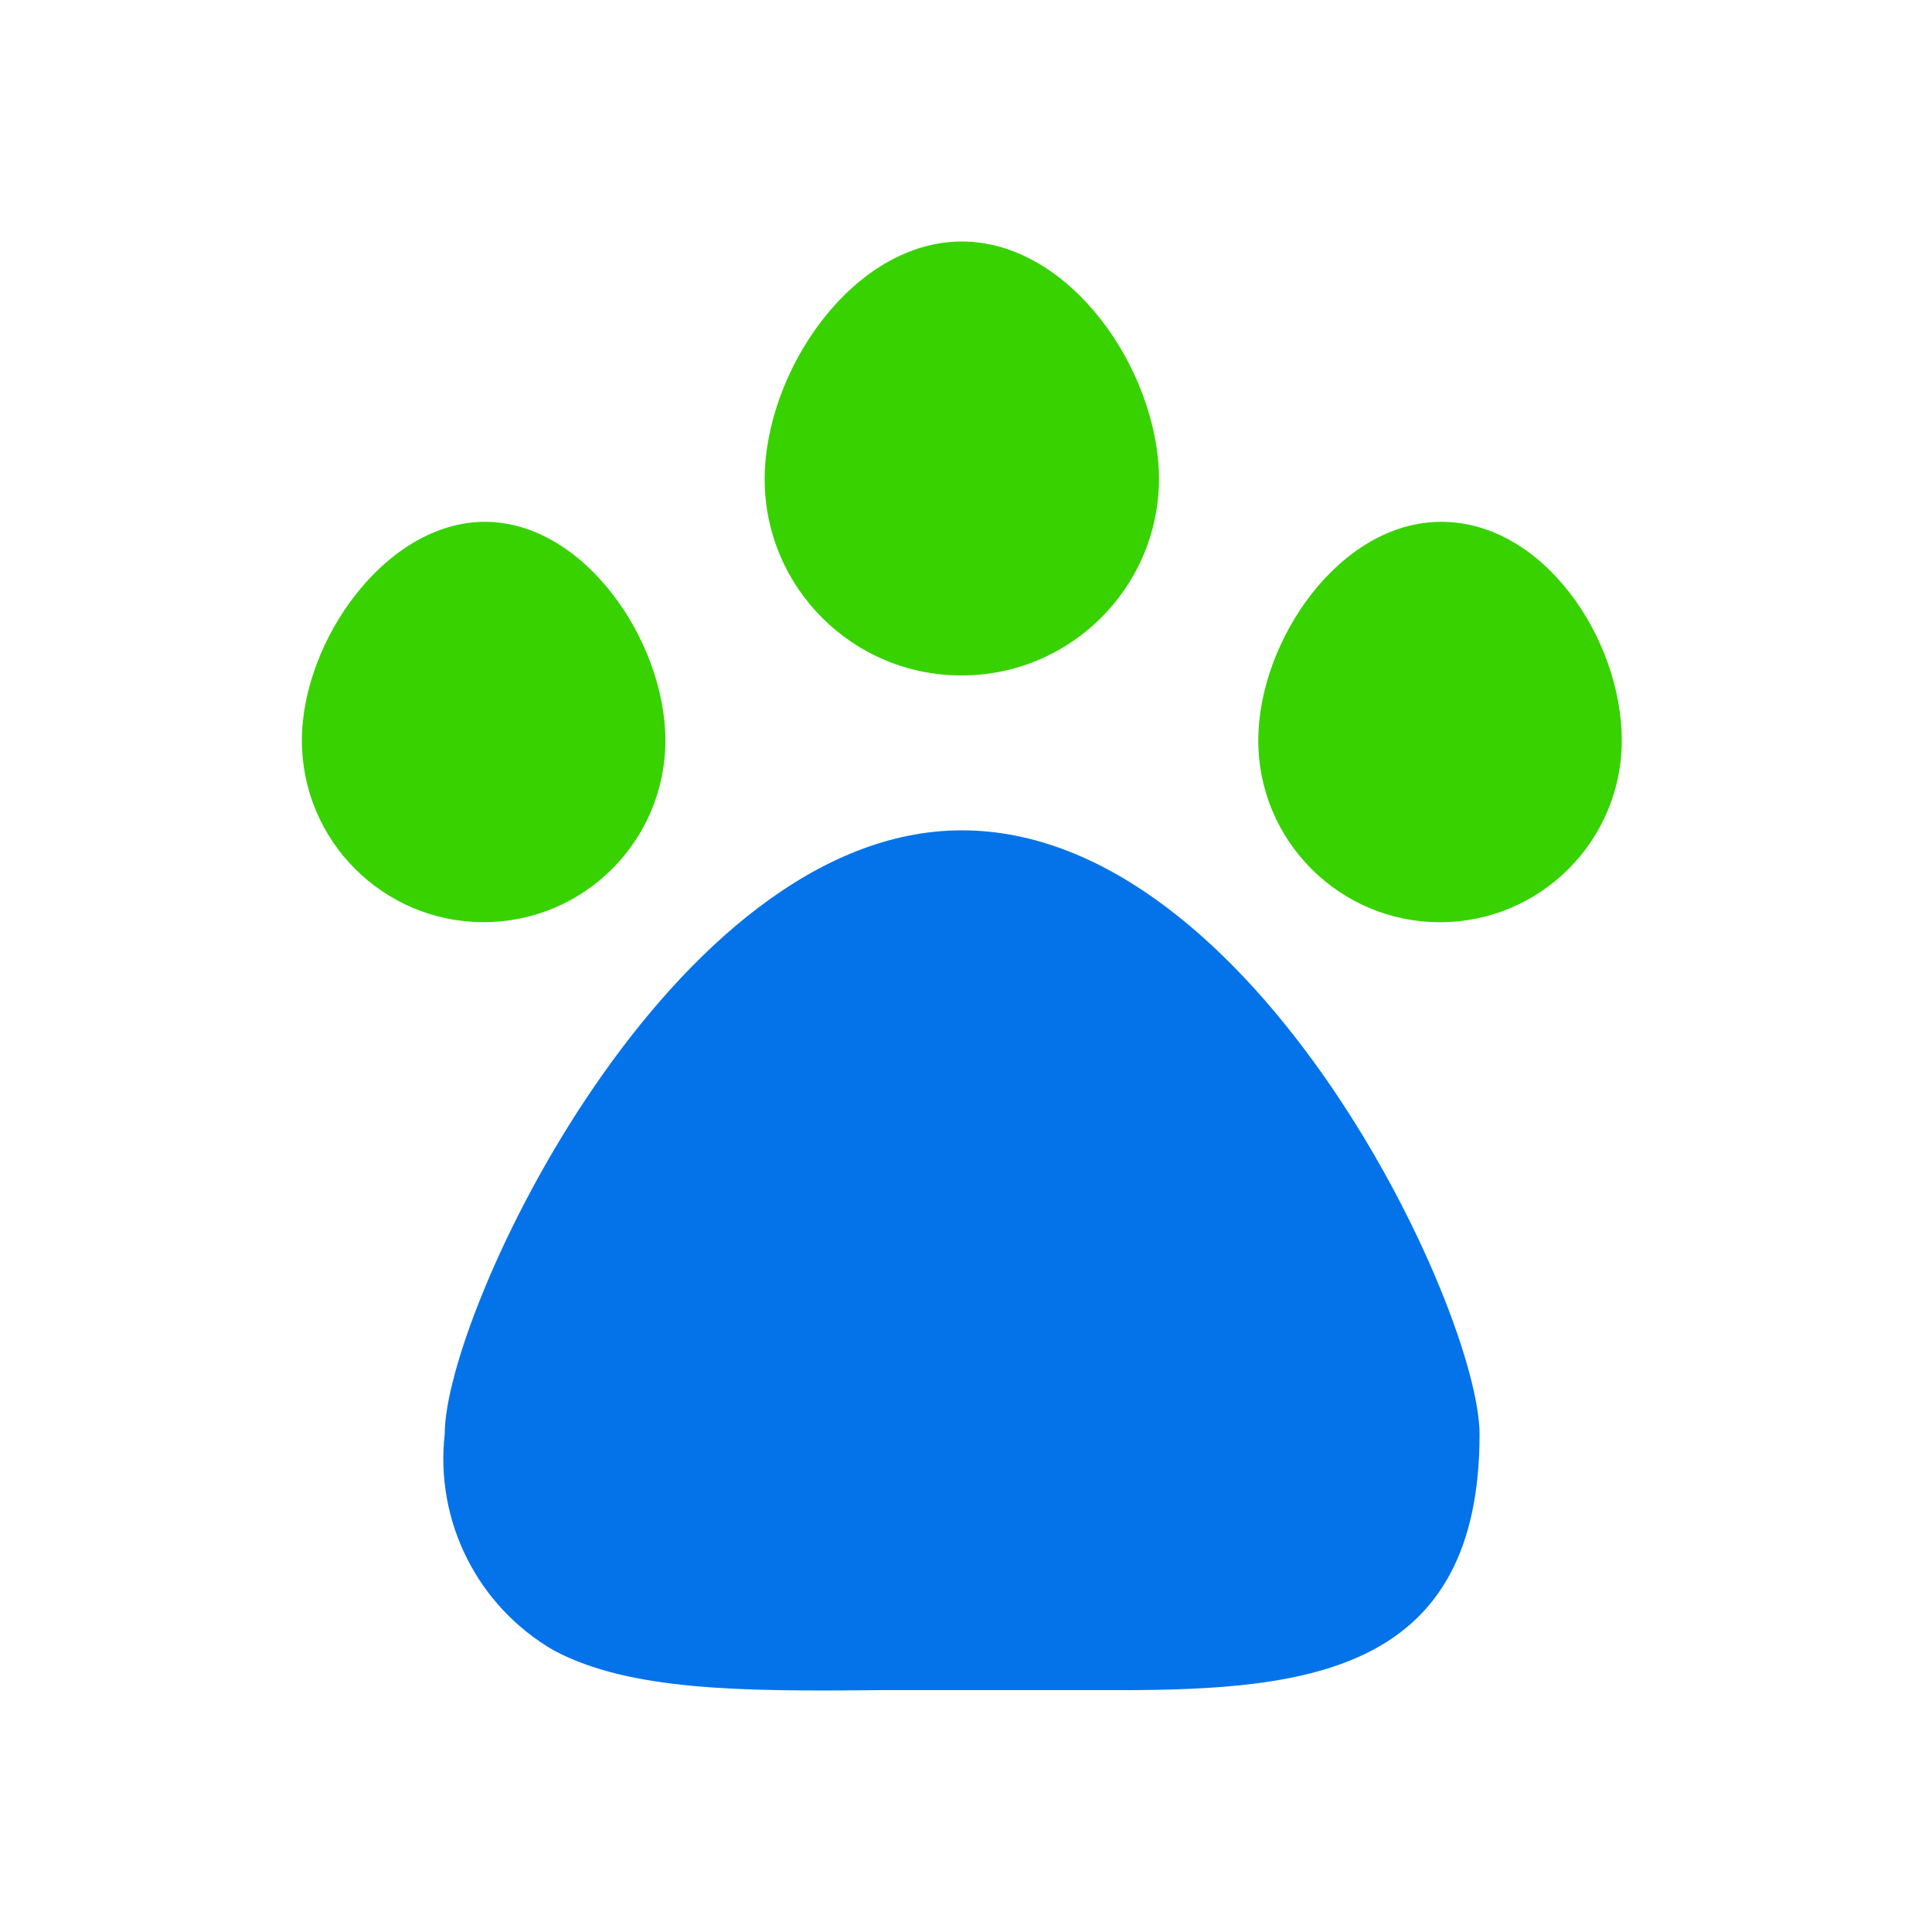
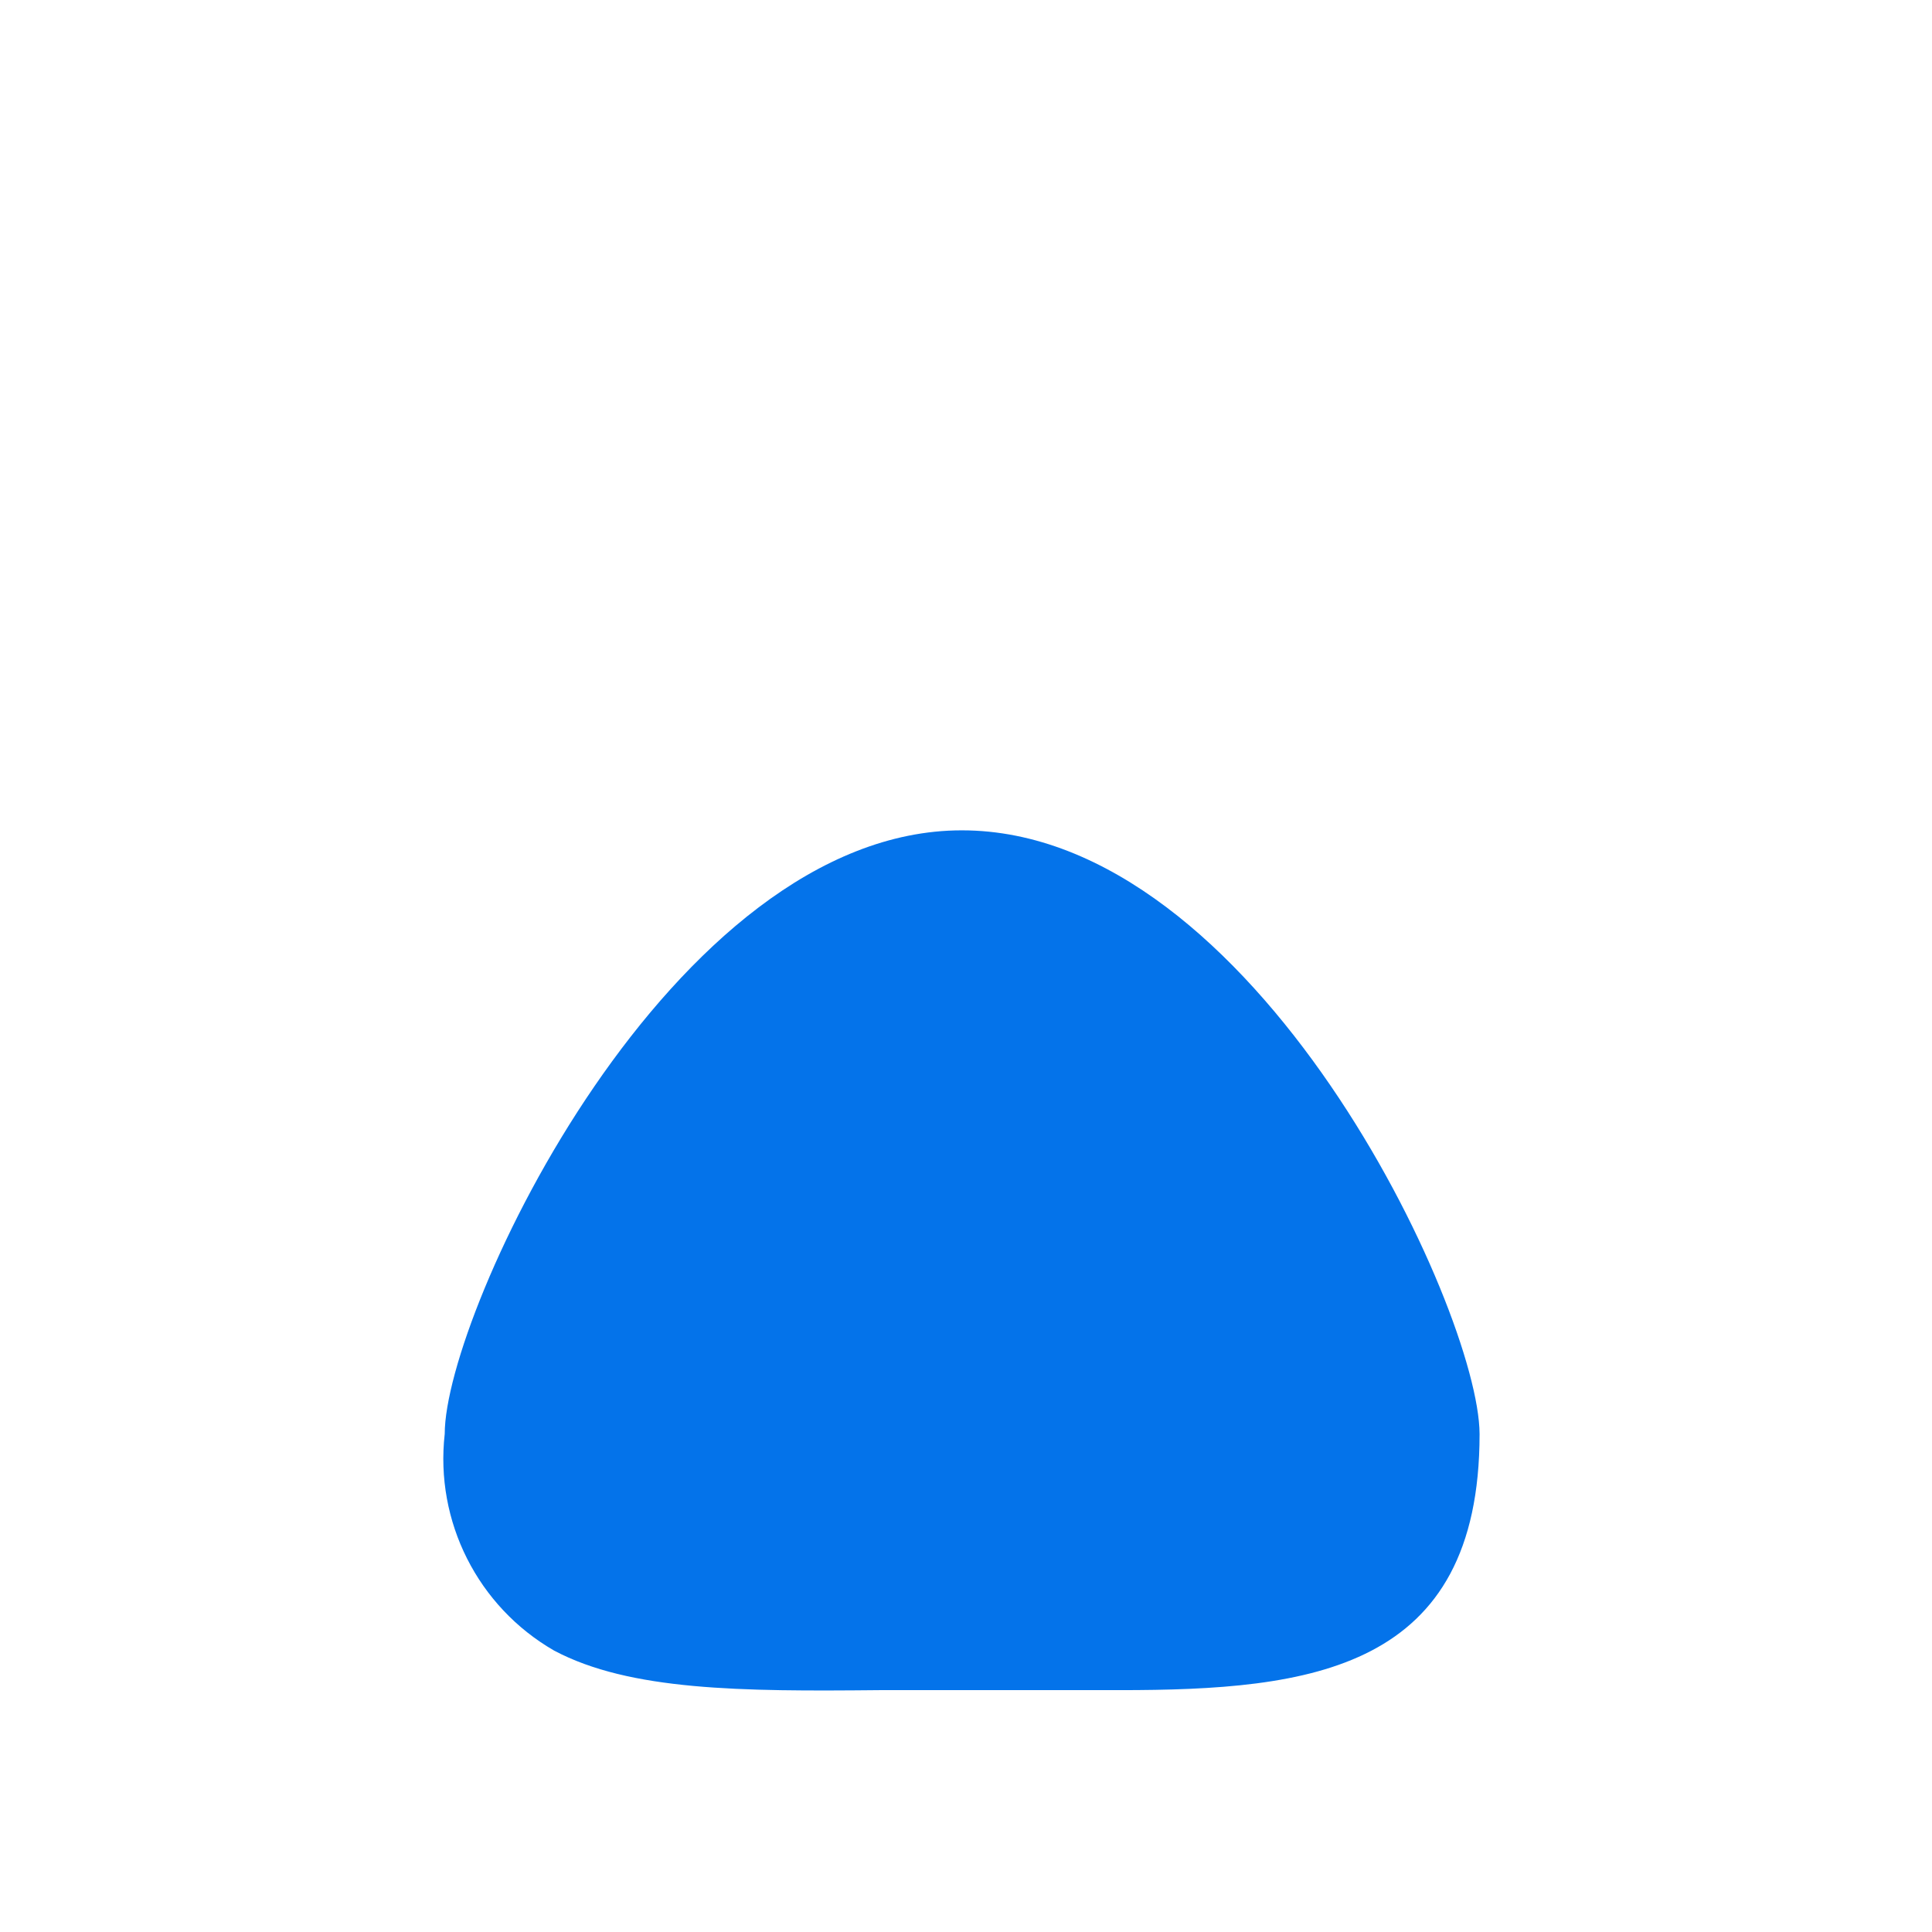
<svg xmlns="http://www.w3.org/2000/svg" width="64" height="64" viewBox="0 0 64 64" fill="none">
  <path d="M31.862 27.506C22.242 27.506 14.732 43.458 14.732 47.501C14.404 50.401 15.826 53.219 18.354 54.677C20.864 56.01 24.552 56.033 29.129 55.988H37.083C43.414 55.988 49.013 55.344 49.013 47.501C48.991 43.369 41.571 27.506 31.862 27.506Z" fill="#0473EA" />
-   <path d="M47.747 17.286C51.124 17.286 53.724 21.152 53.724 24.529C53.723 27.854 51.027 30.55 47.702 30.55C44.377 30.55 41.682 27.854 41.682 24.529C41.682 21.241 44.37 17.286 47.747 17.286ZM16.065 17.286C19.354 17.286 22.042 21.241 22.042 24.529C22.041 27.853 19.346 30.547 16.023 30.548C12.697 30.549 10.001 27.854 10 24.529C10 21.241 12.777 17.286 16.065 17.286ZM31.861 8C35.46 8 38.393 12.288 38.394 15.887C38.369 19.477 35.451 22.374 31.861 22.374C28.266 22.386 25.342 19.482 25.33 15.887C25.33 12.288 28.262 8 31.861 8Z" fill="#38D200" />
</svg>